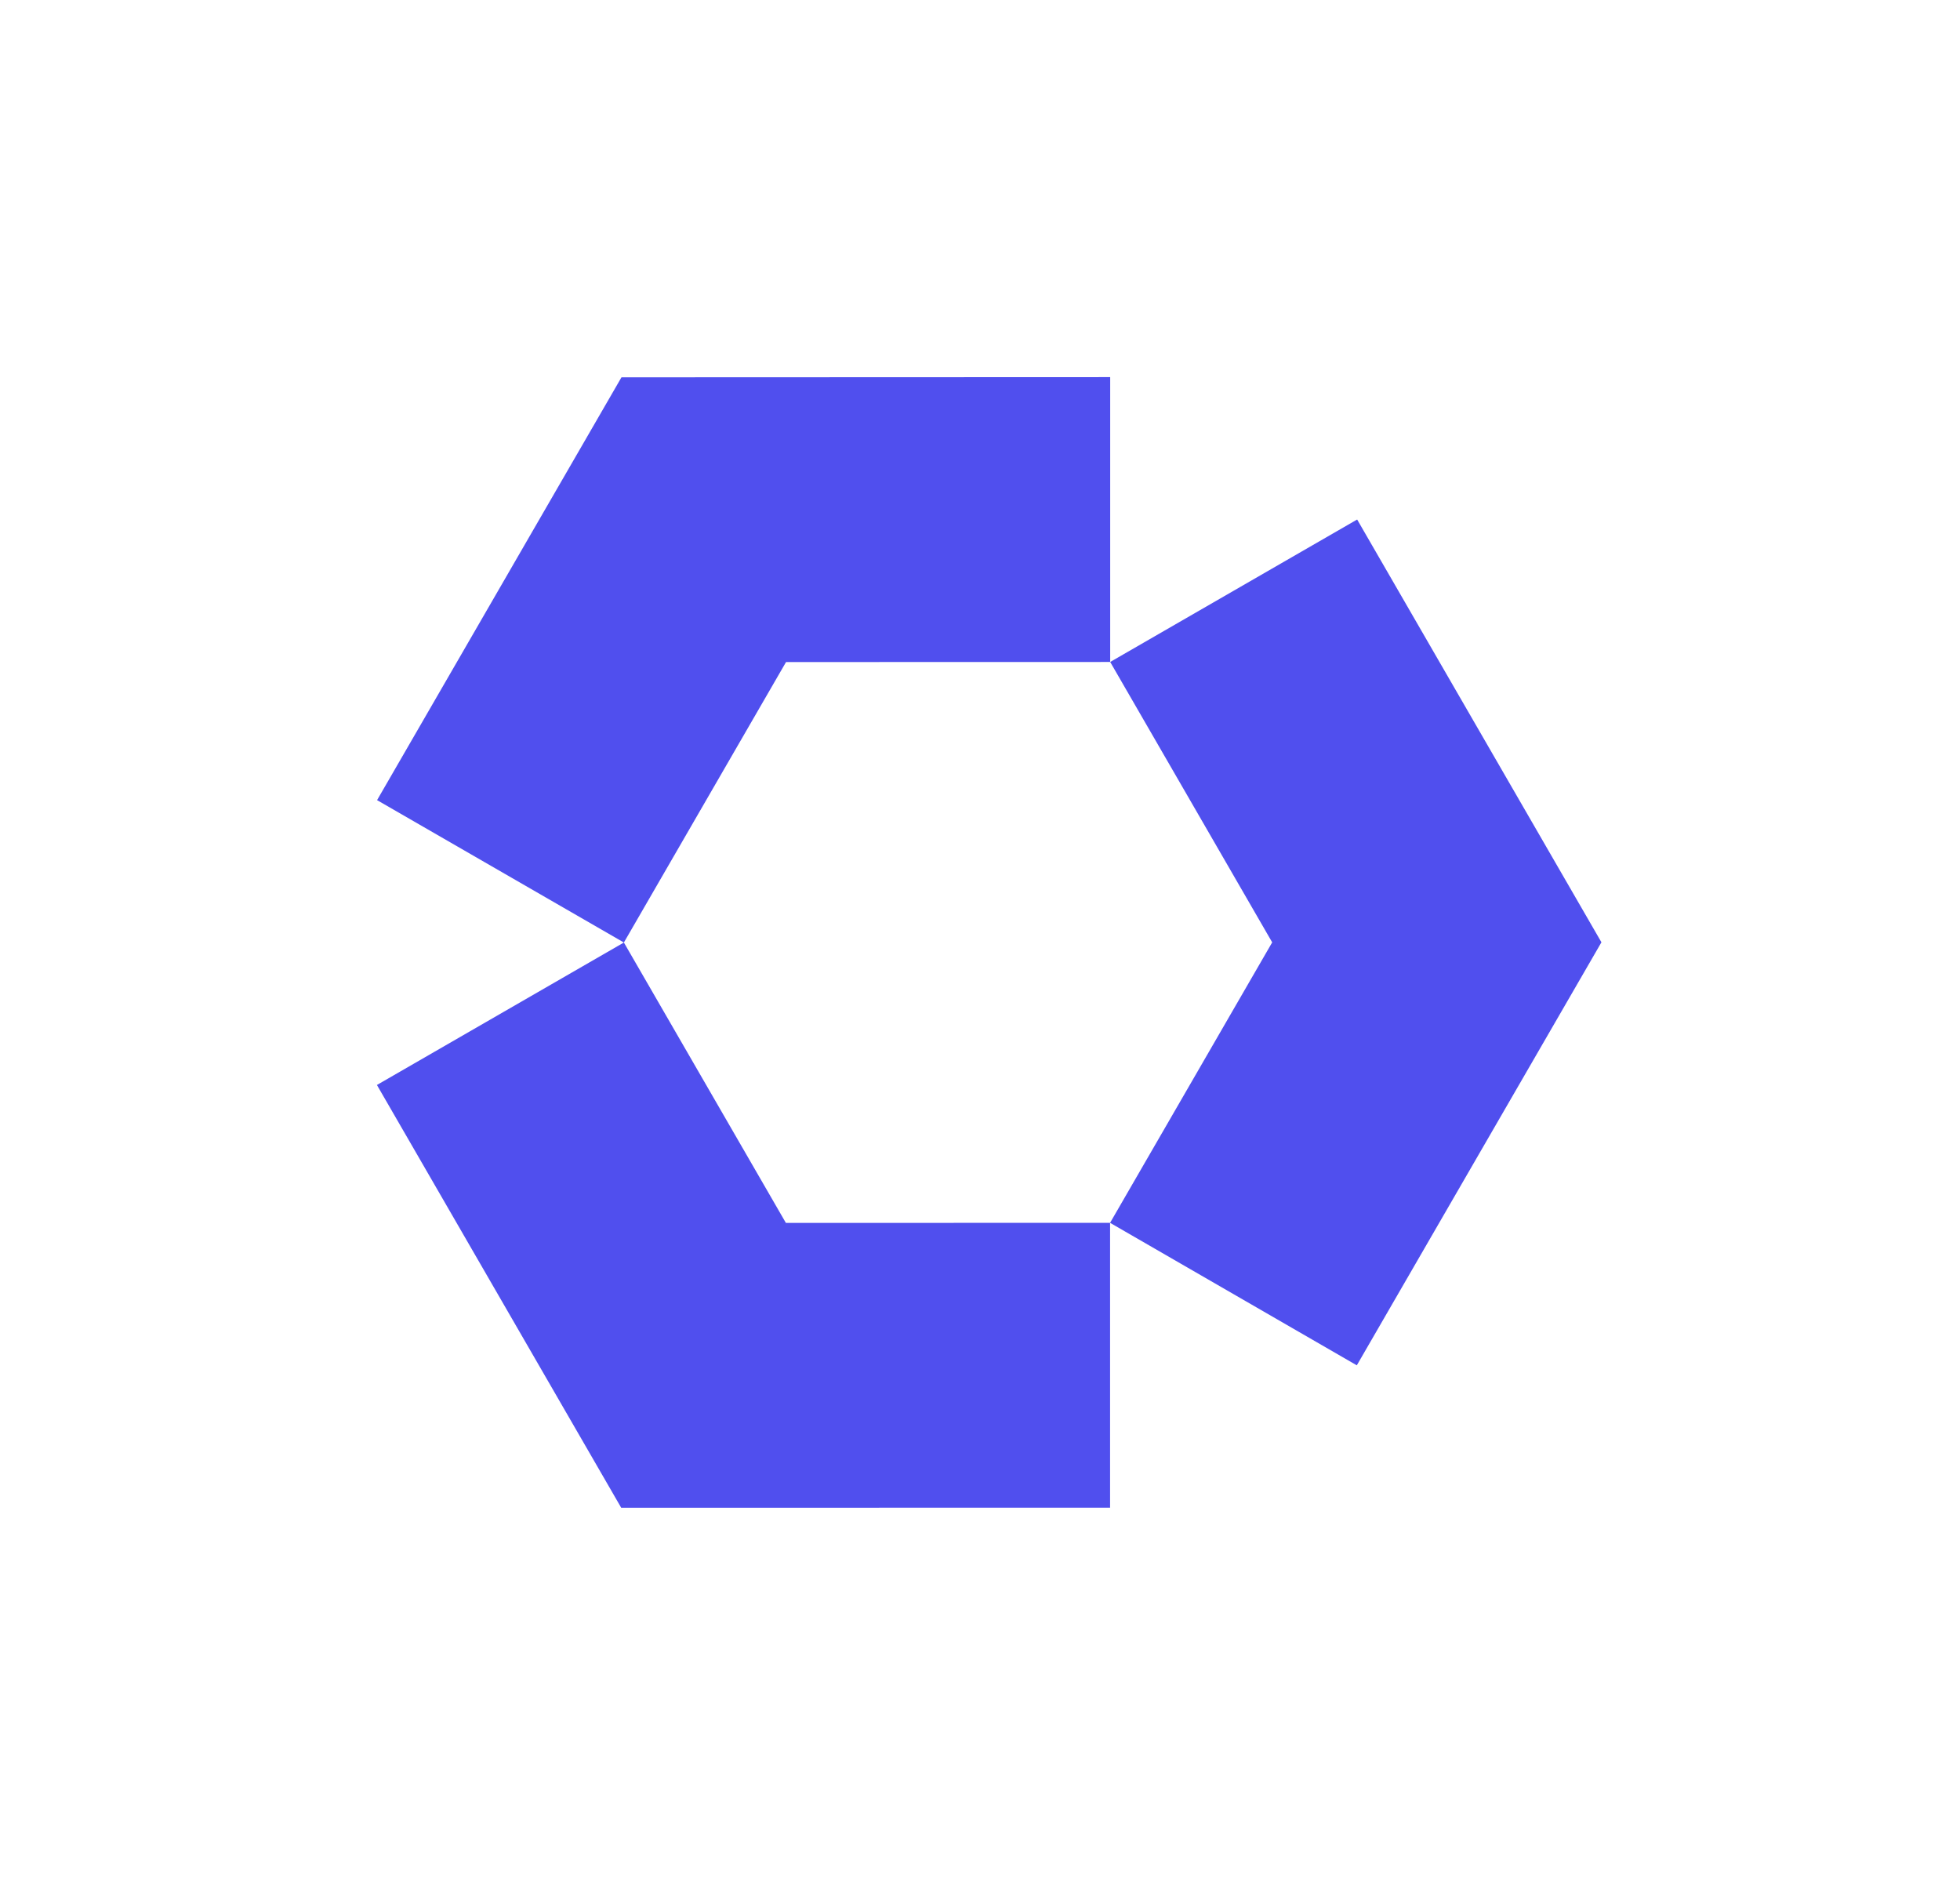
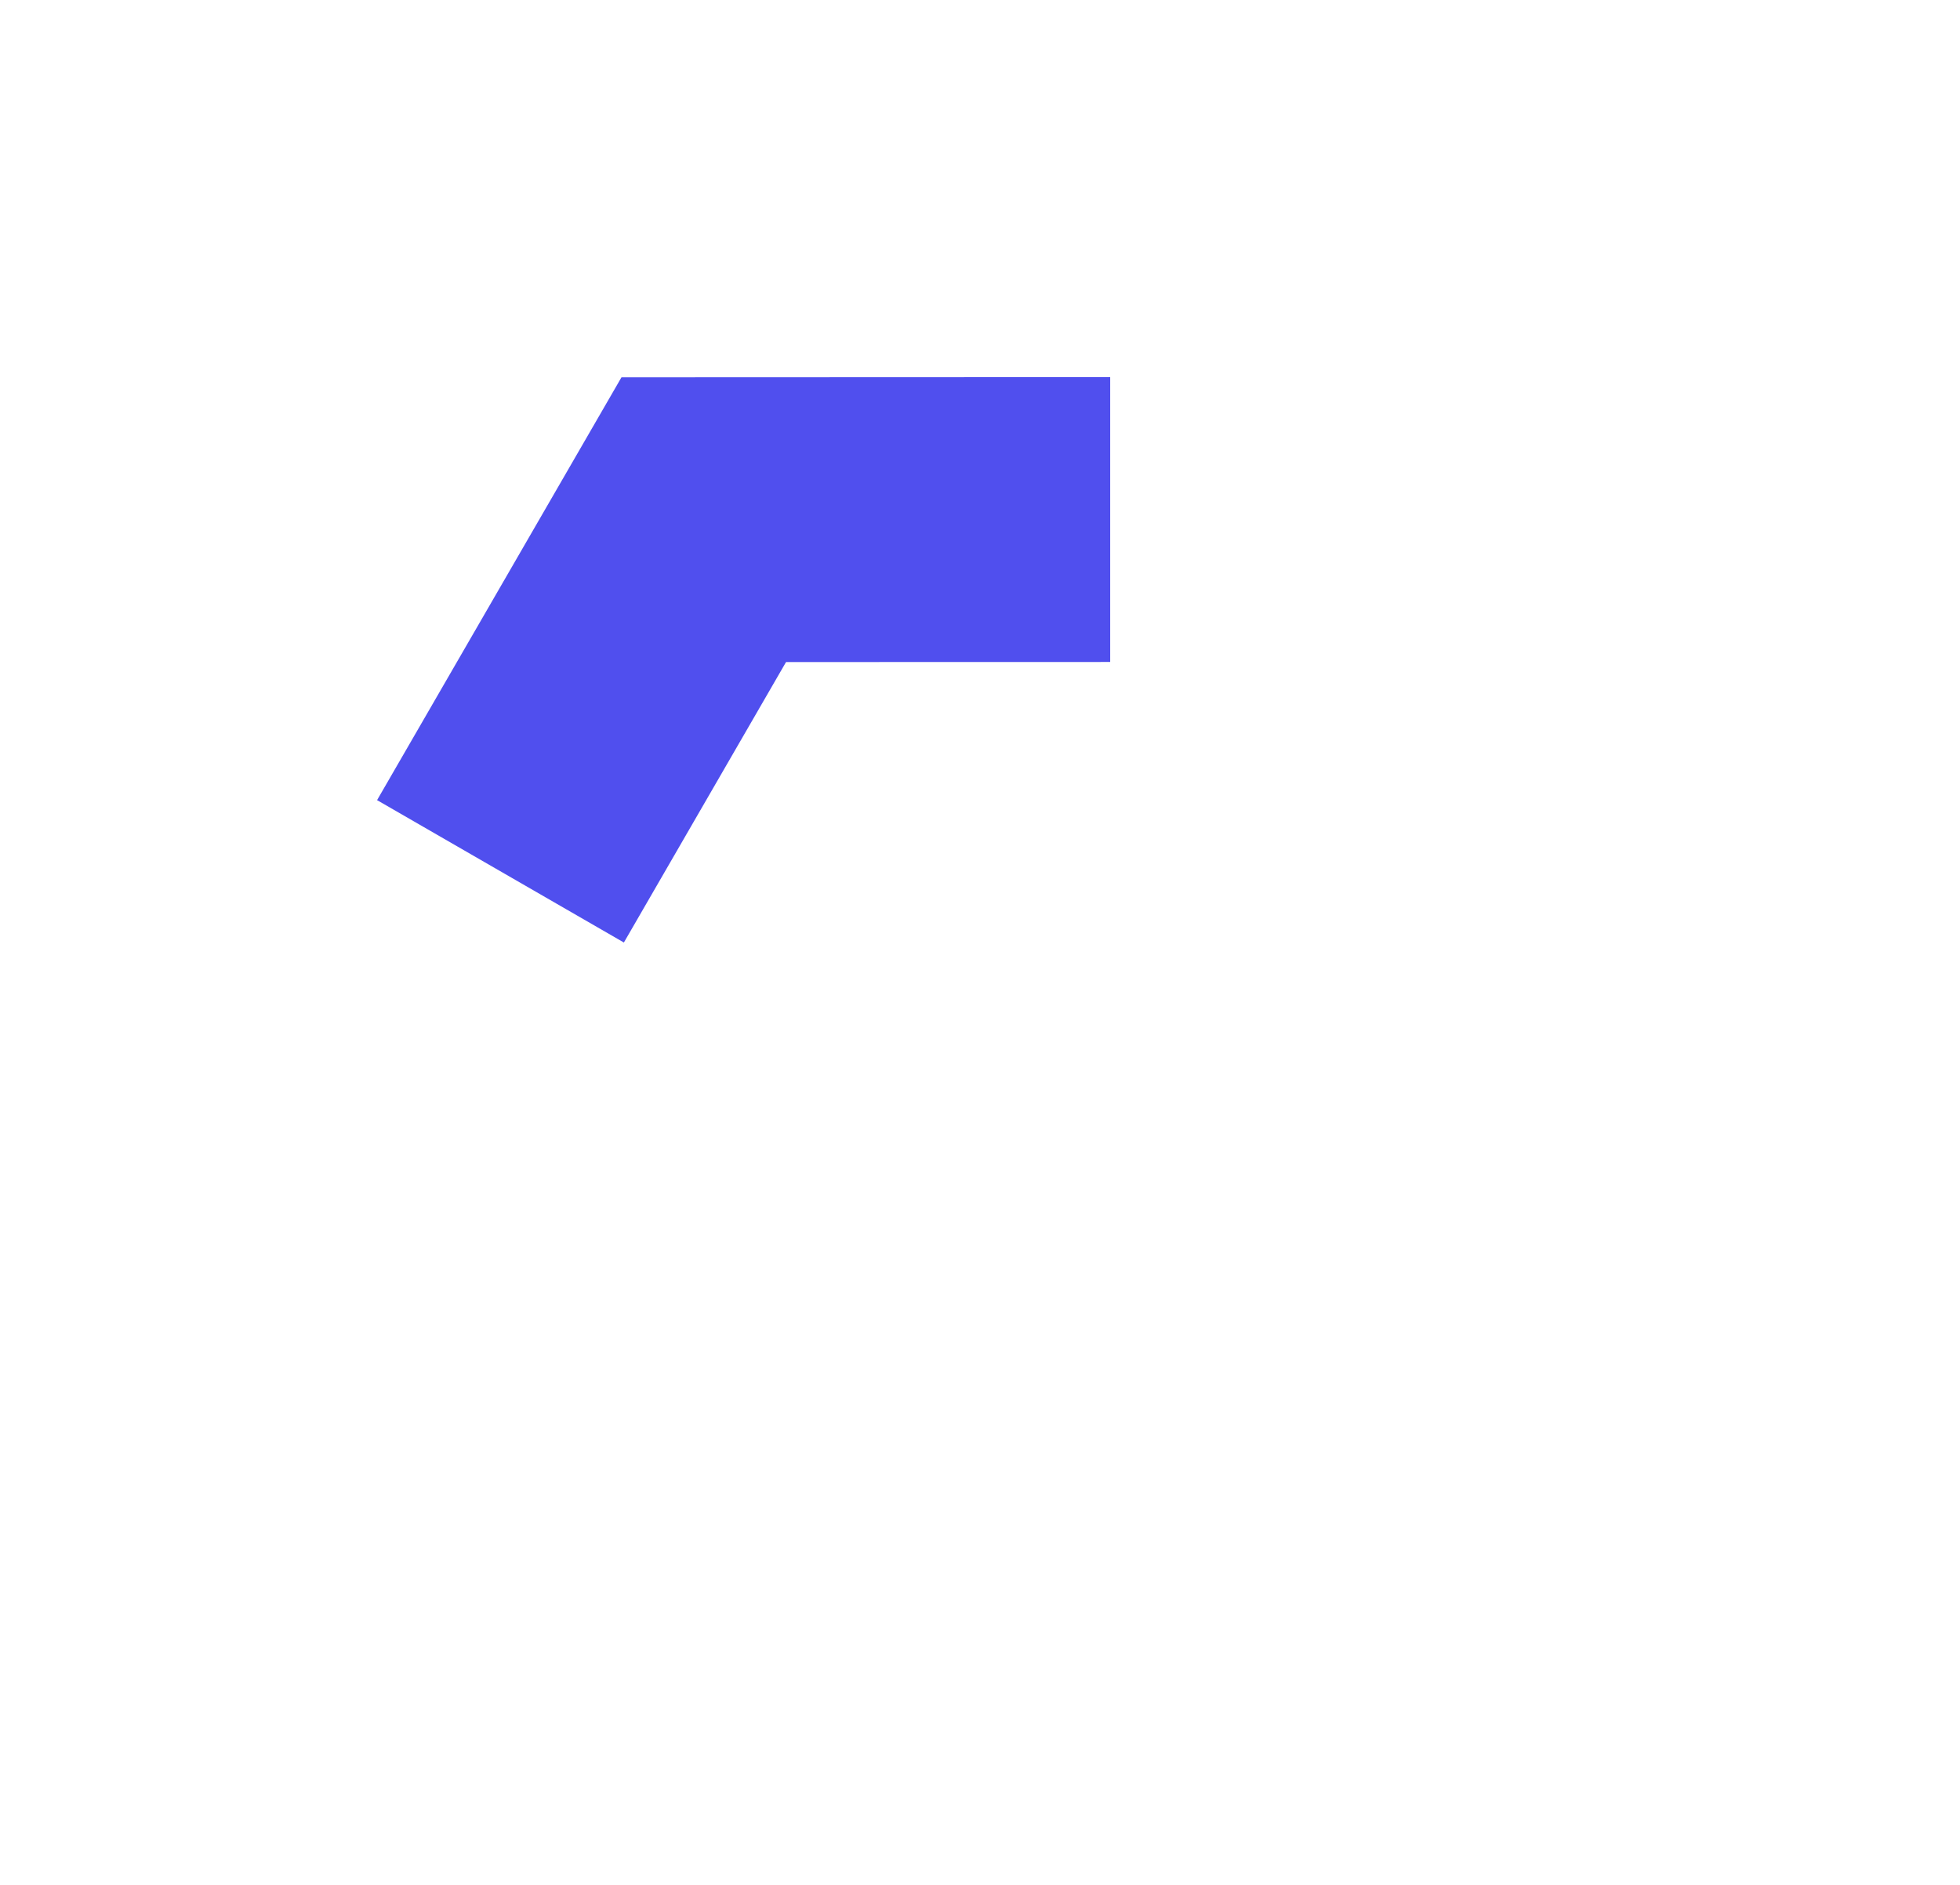
<svg xmlns="http://www.w3.org/2000/svg" width="52" height="50" viewBox="0 0 52 50" fill="none">
  <g filter="url(#filter0_d_86_1563)">
    <path d="M29.454 17.56L20.854 17.562L16.552 25.002L10.004 21.225L16.488 10.009L29.454 10.004V17.56Z" fill="#504FEE" />
-     <path d="M16.481 39.996L10 28.781L16.552 25.002L20.85 32.44L29.451 32.438V39.994L16.481 39.996Z" fill="#504FEE" />
-     <path d="M33.752 24.998L29.454 17.56L36.006 13.781L42.487 24.996L35.997 36.218L29.451 32.438L33.752 24.998Z" fill="#504FEE" />
  </g>
  <defs>
    <filter id="filter0_d_86_1563" x="0.588" y="0.592" width="51.312" height="48.816" filterUnits="userSpaceOnUse" color-interpolation-filters="sRGB">
      <feFlood flood-opacity="0" result="BackgroundImageFix" />
      <feColorMatrix in="SourceAlpha" type="matrix" values="0 0 0 0 0 0 0 0 0 0 0 0 0 0 0 0 0 0 127 0" result="hardAlpha" />
      <feOffset />
      <feGaussianBlur stdDeviation="4.706" />
      <feComposite in2="hardAlpha" operator="out" />
      <feColorMatrix type="matrix" values="0 0 0 0 0.315 0 0 0 0 0.311 0 0 0 0 0.933 0 0 0 0.53 0" />
      <feBlend mode="normal" in2="BackgroundImageFix" result="effect1_dropShadow_86_1563" />
      <feBlend mode="normal" in="SourceGraphic" in2="effect1_dropShadow_86_1563" result="shape" />
    </filter>
  </defs>
</svg>